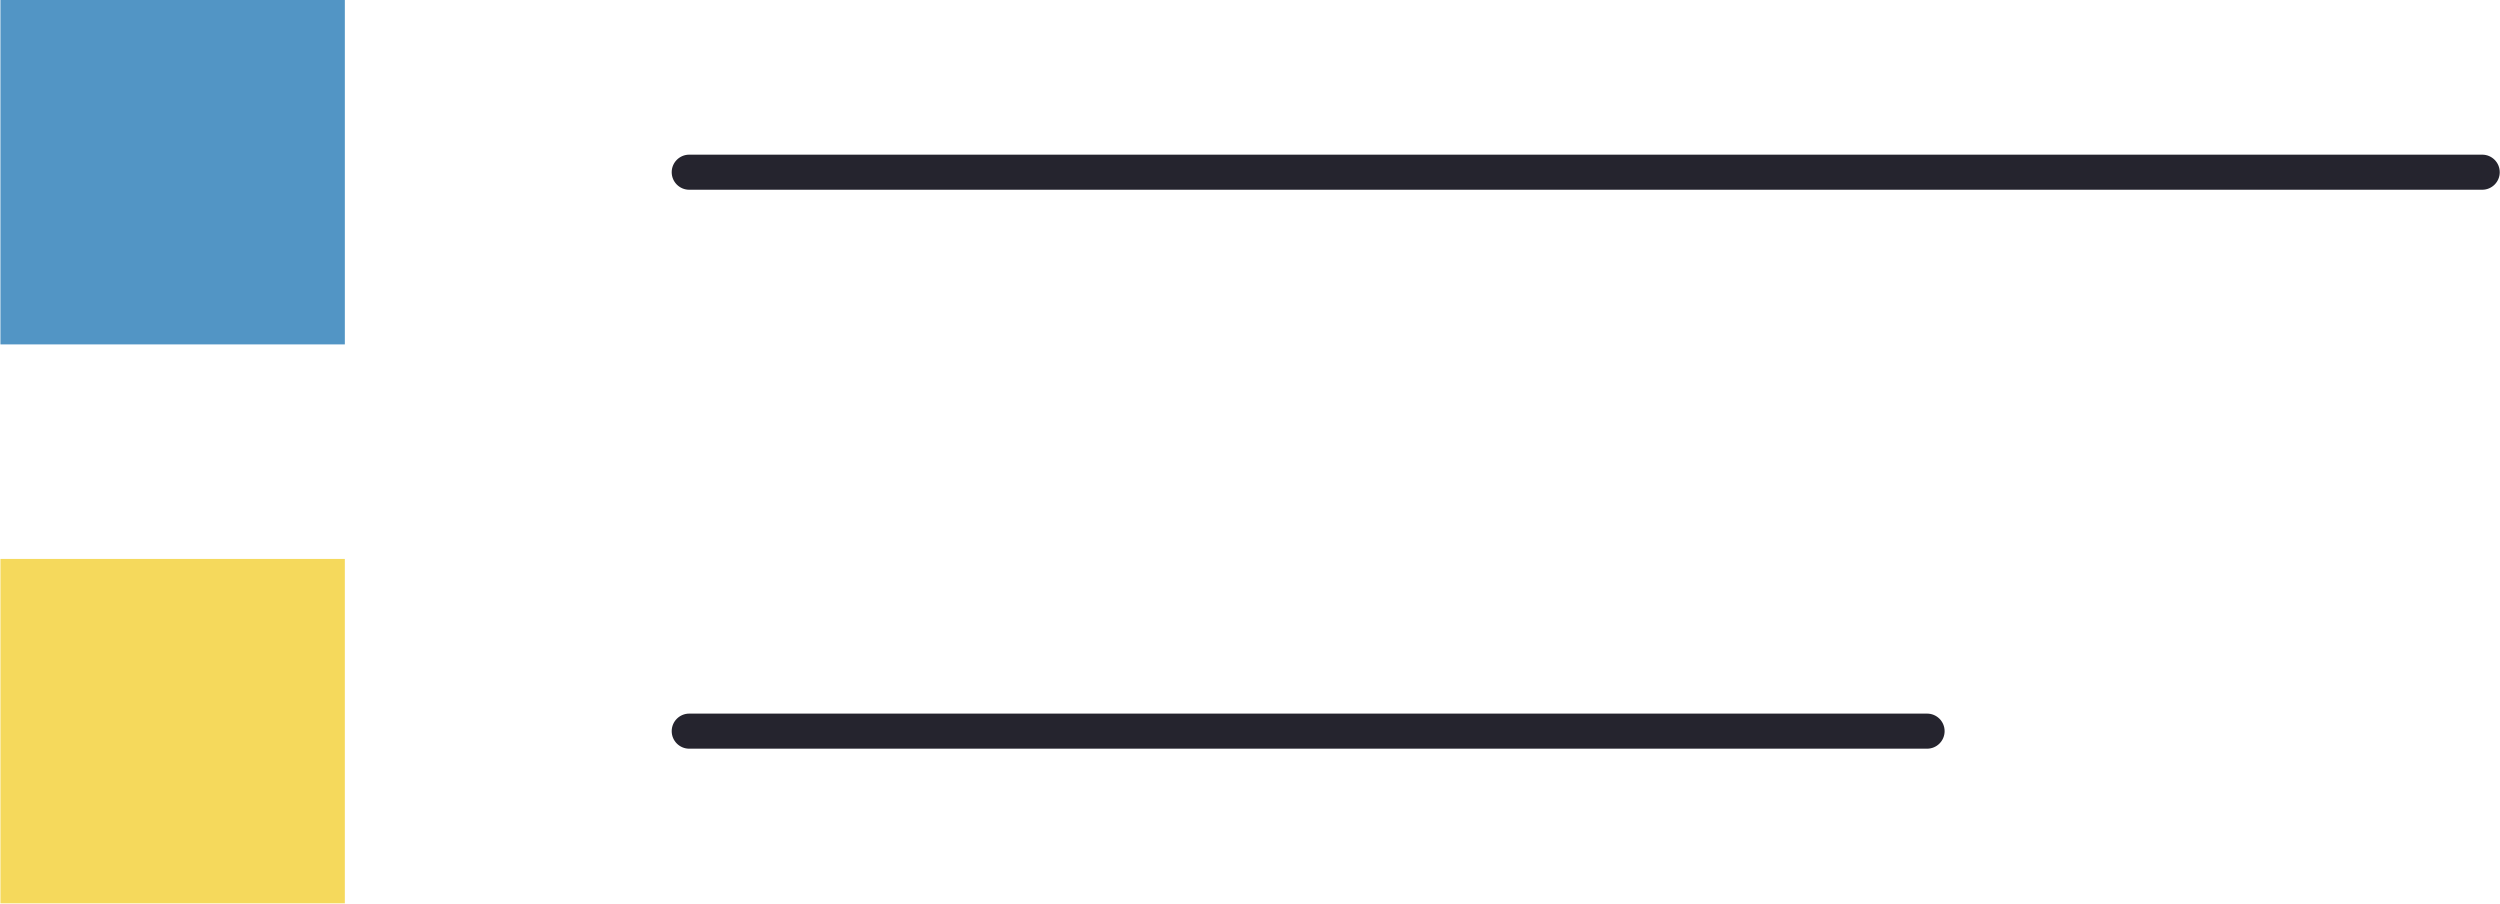
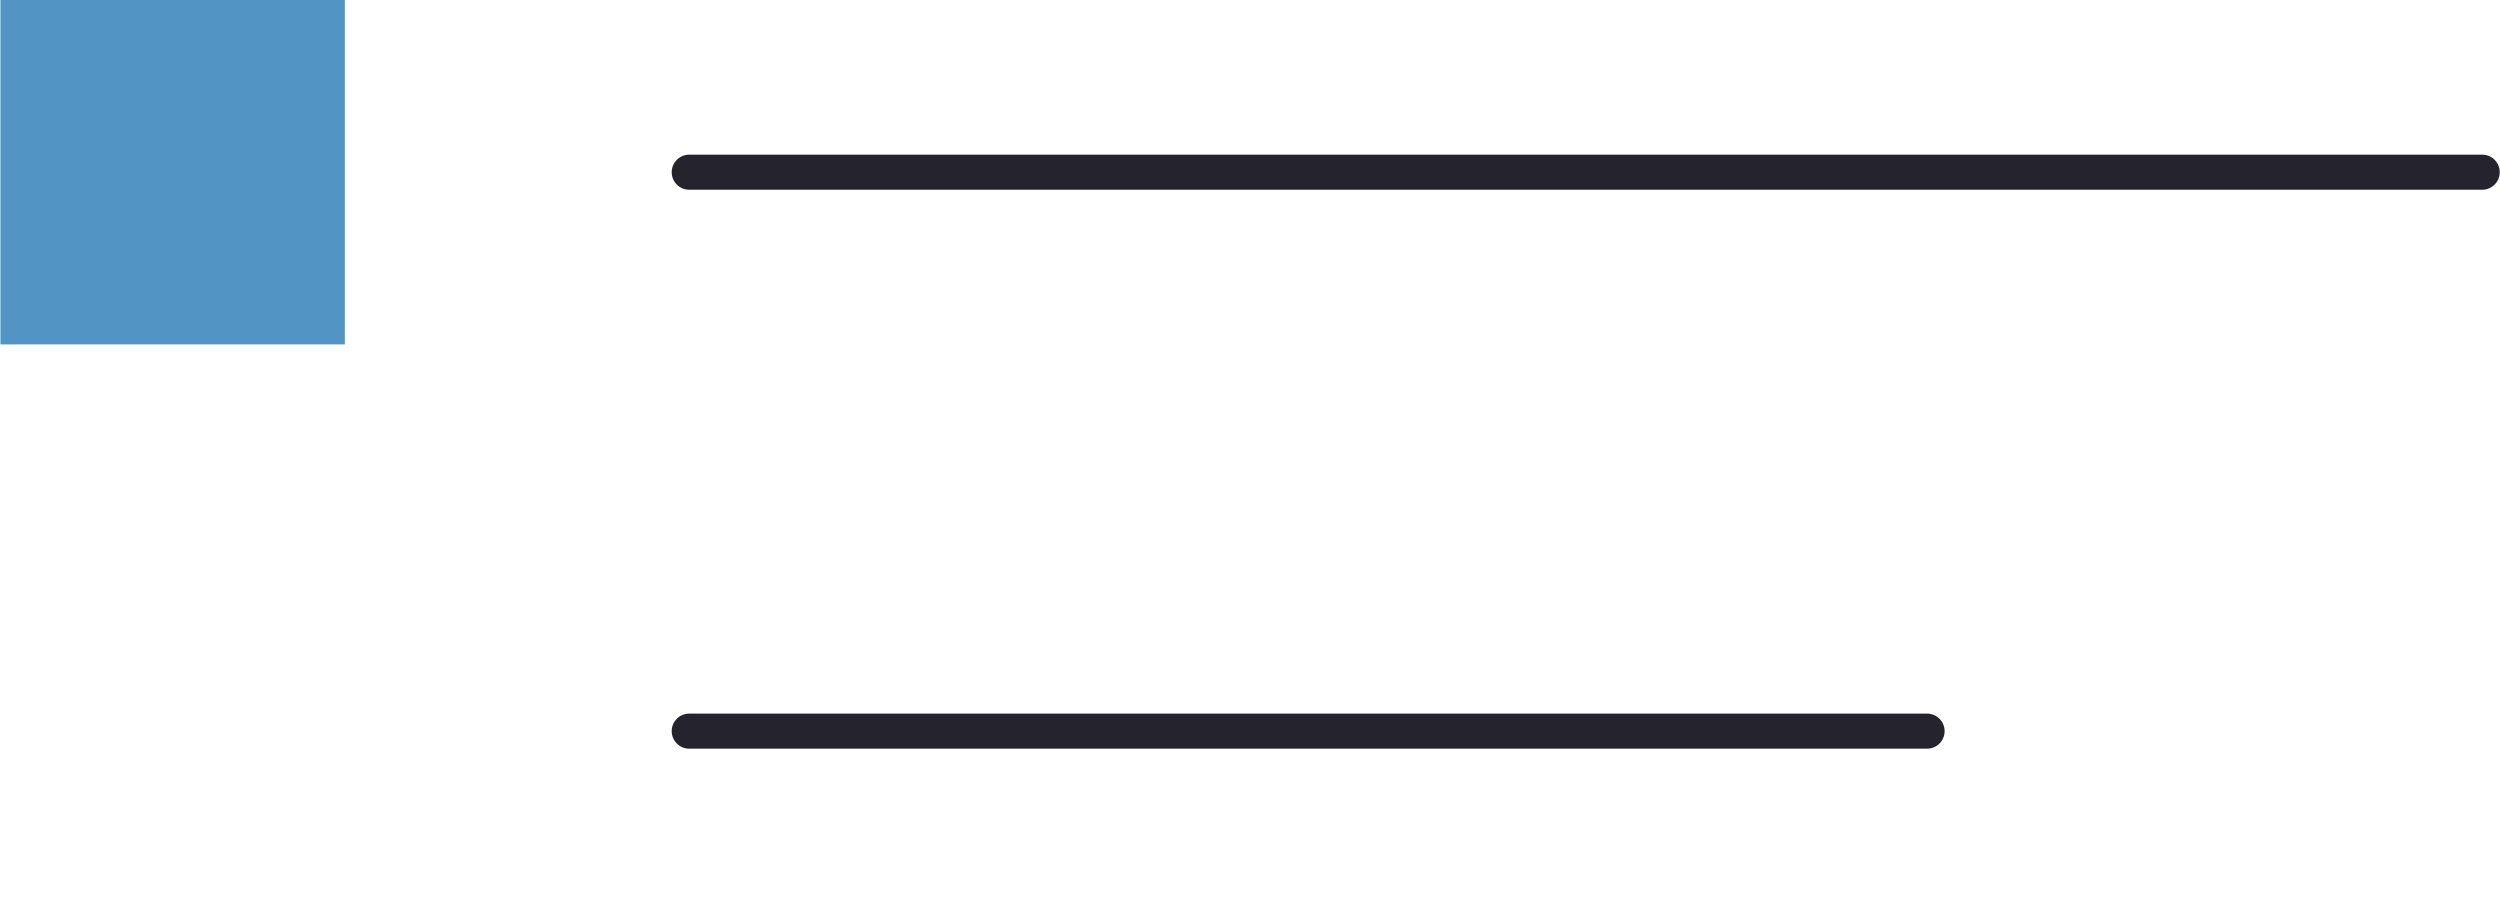
<svg xmlns="http://www.w3.org/2000/svg" fill="#000000" height="103" preserveAspectRatio="xMidYMid meet" version="1" viewBox="0.0 0.0 284.9 103.0" width="285" zoomAndPan="magnify">
  <g id="change1_1">
    <path d="m0 0h39.262v39.262h-39.262z" fill="#5295c5" />
  </g>
  <g id="change2_1">
    <path d="m282.921 21.631h-204.397c-1.104 0-2-.896-2-2s.896-2 2-2h204.397c1.104 0 2 .896 2 2s-.896 2-2 2z" fill="#25242e" />
  </g>
  <g id="change3_1">
-     <path d="m0 63.72h39.262v39.262h-39.262z" fill="#f5d95c" />
-   </g>
+     </g>
  <g id="change2_2">
    <path d="m219.636 85.351h-141.112c-1.104 0-2-.896-2-2s.896-2 2-2h141.112c1.104 0 2 .896 2 2s-.896 2-2 2z" fill="#25242e" />
  </g>
</svg>